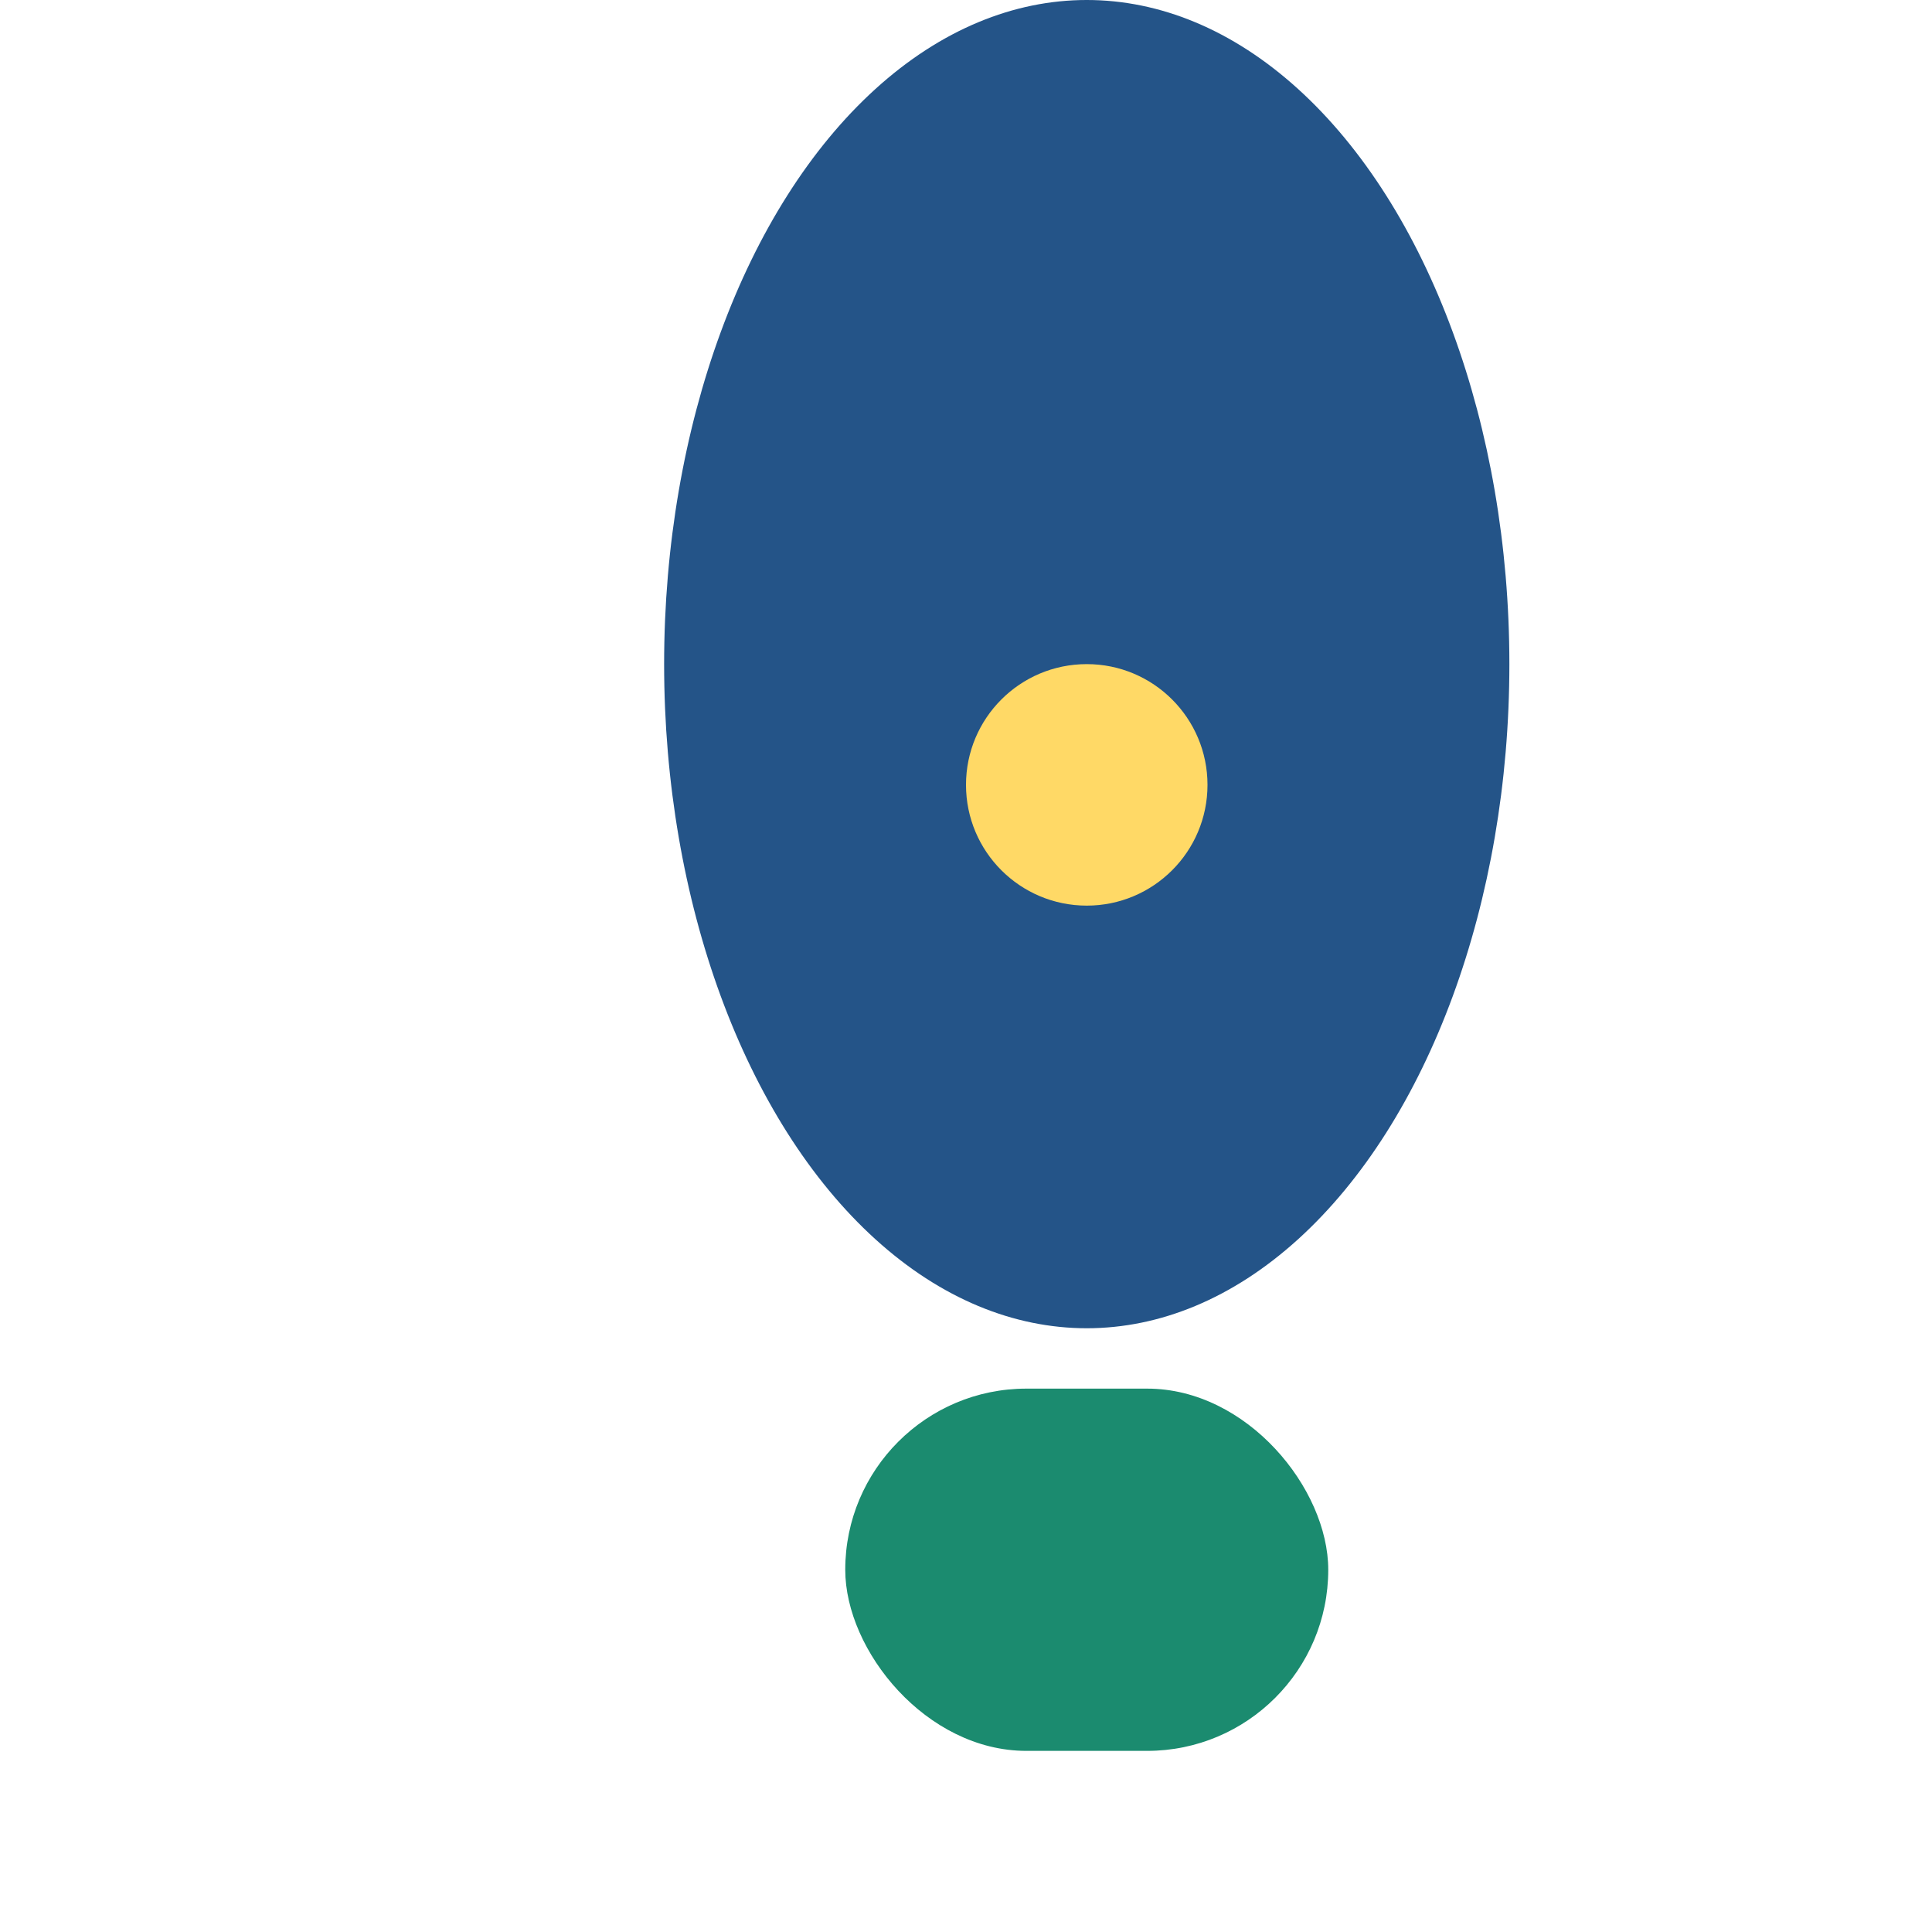
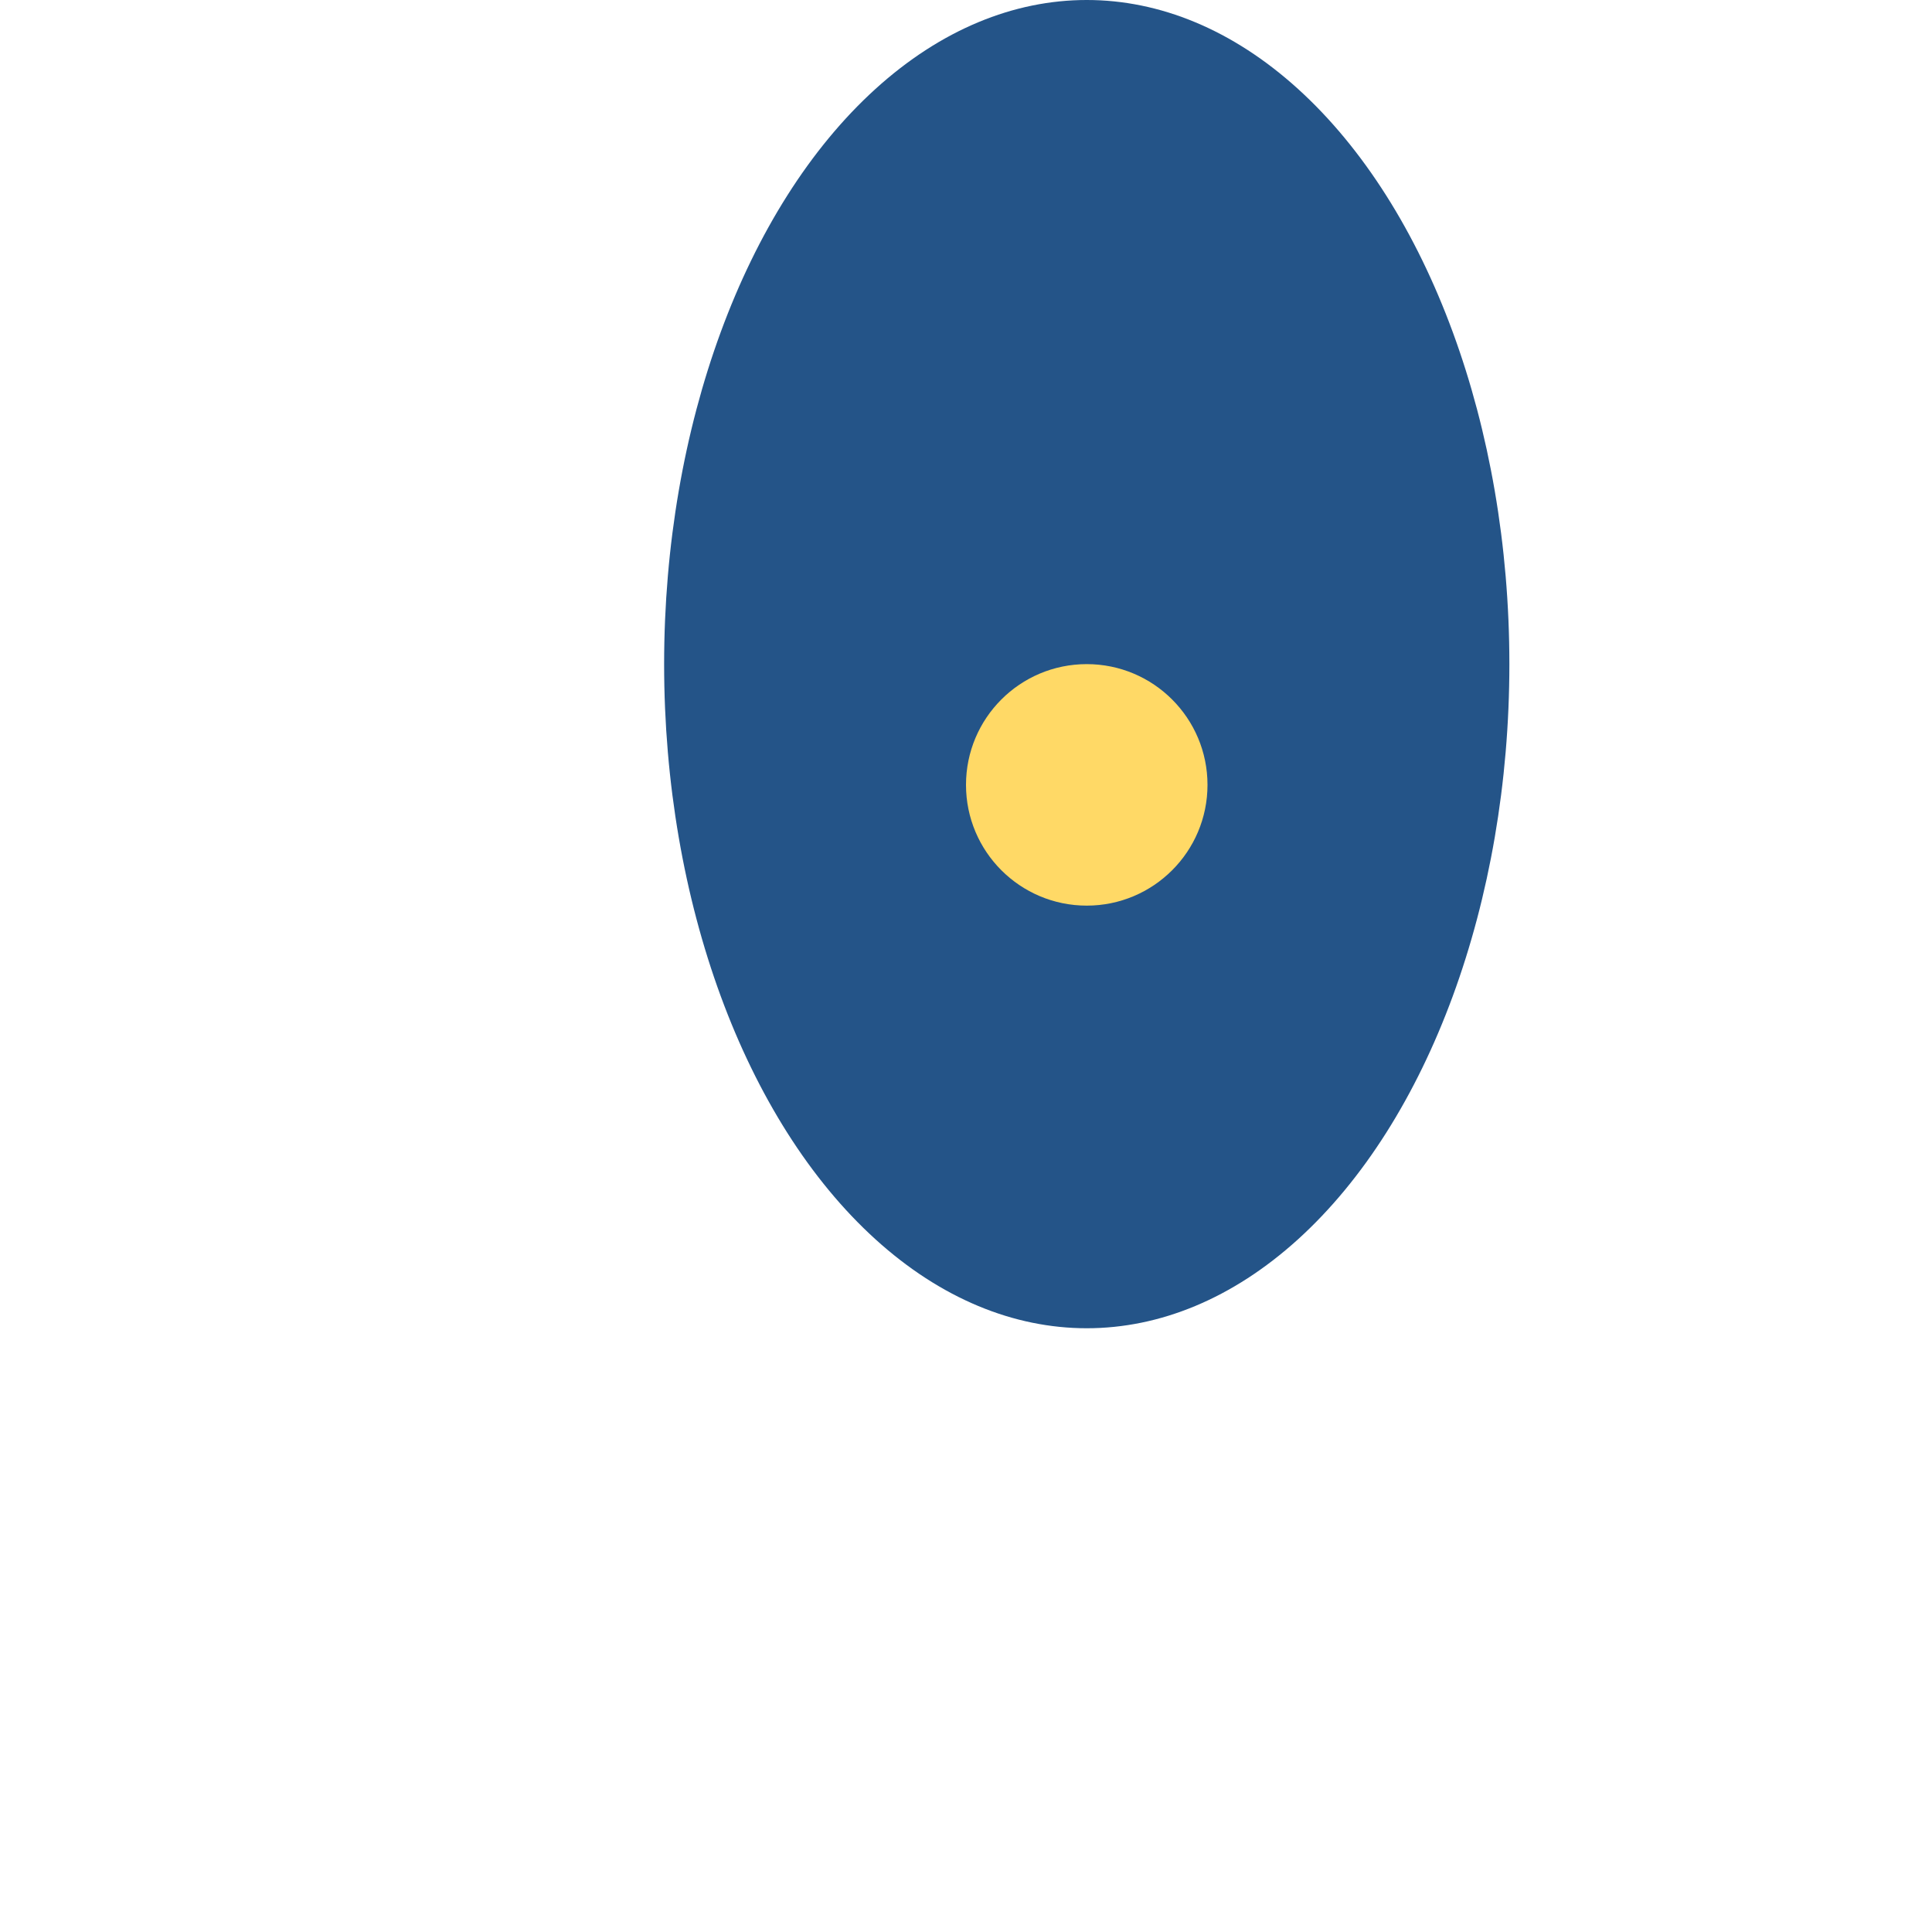
<svg xmlns="http://www.w3.org/2000/svg" width="32" height="32" viewBox="0 0 32 32">
  <ellipse cx="18" cy="11" rx="7" ry="11" fill="#245488" />
  <circle cx="18" cy="13" r="2" fill="#FFD966" />
-   <rect x="14" y="23" width="8" height="6" rx="3" fill="#1B8B6F" />
</svg>